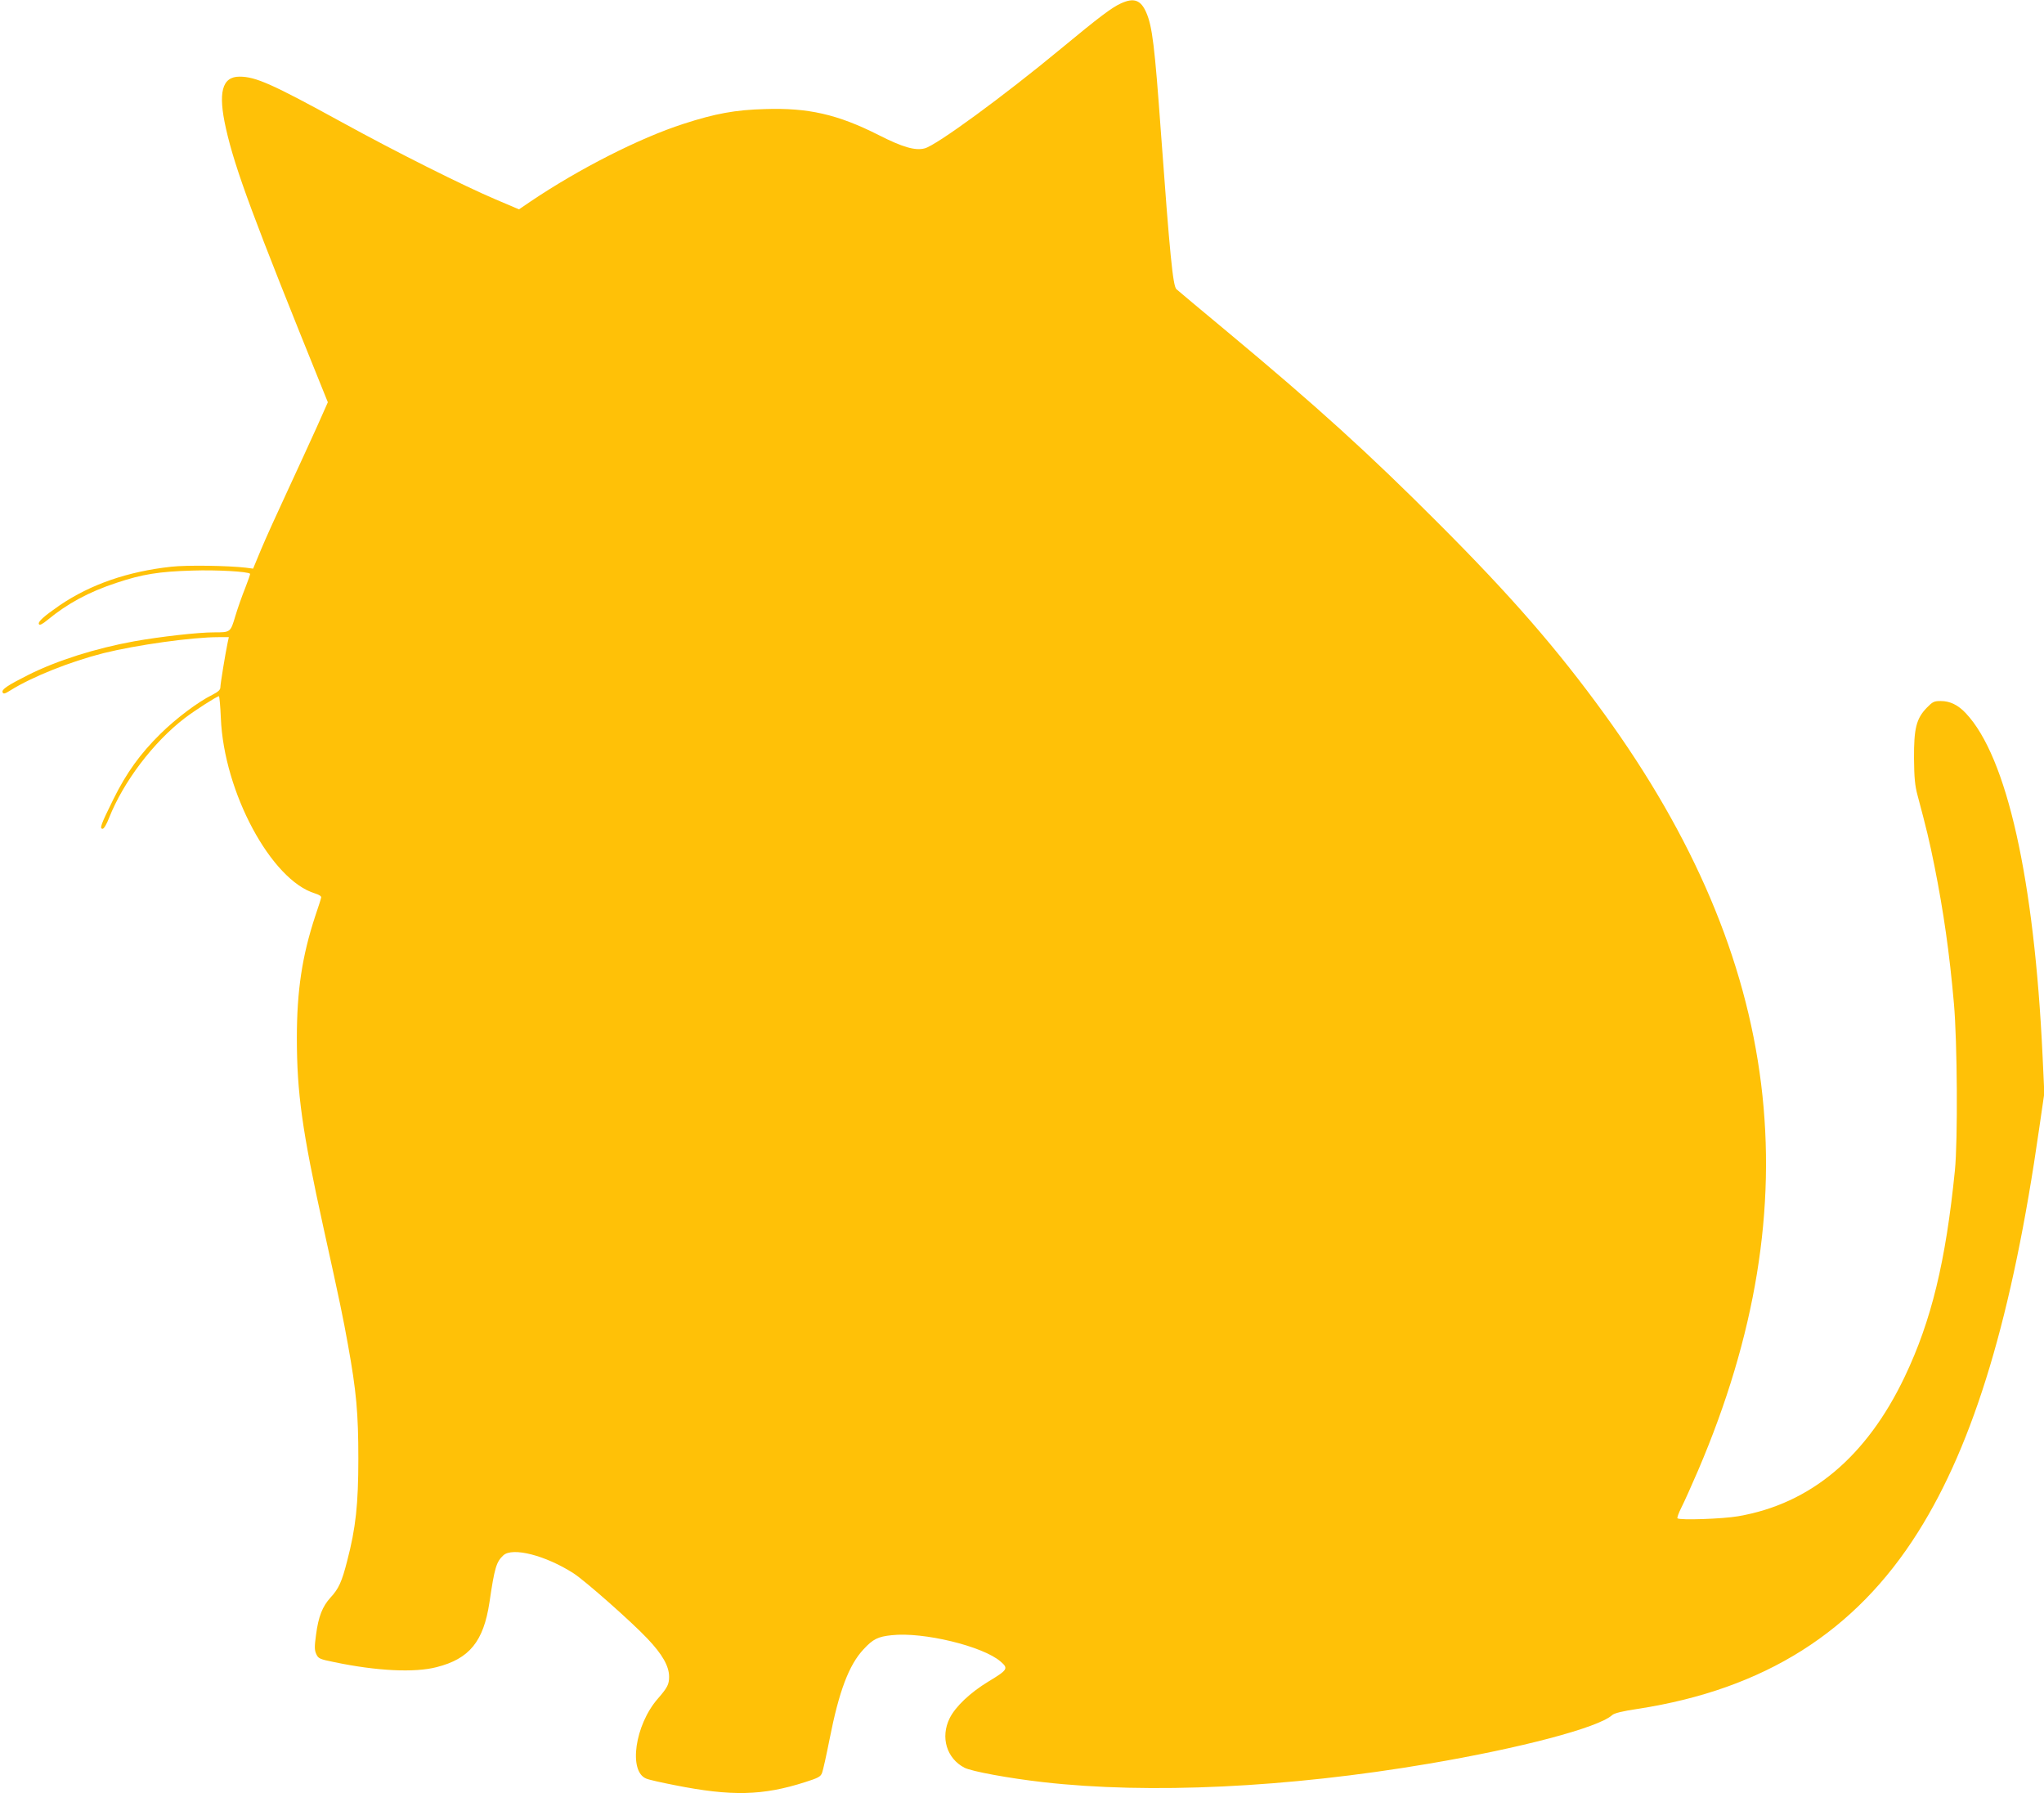
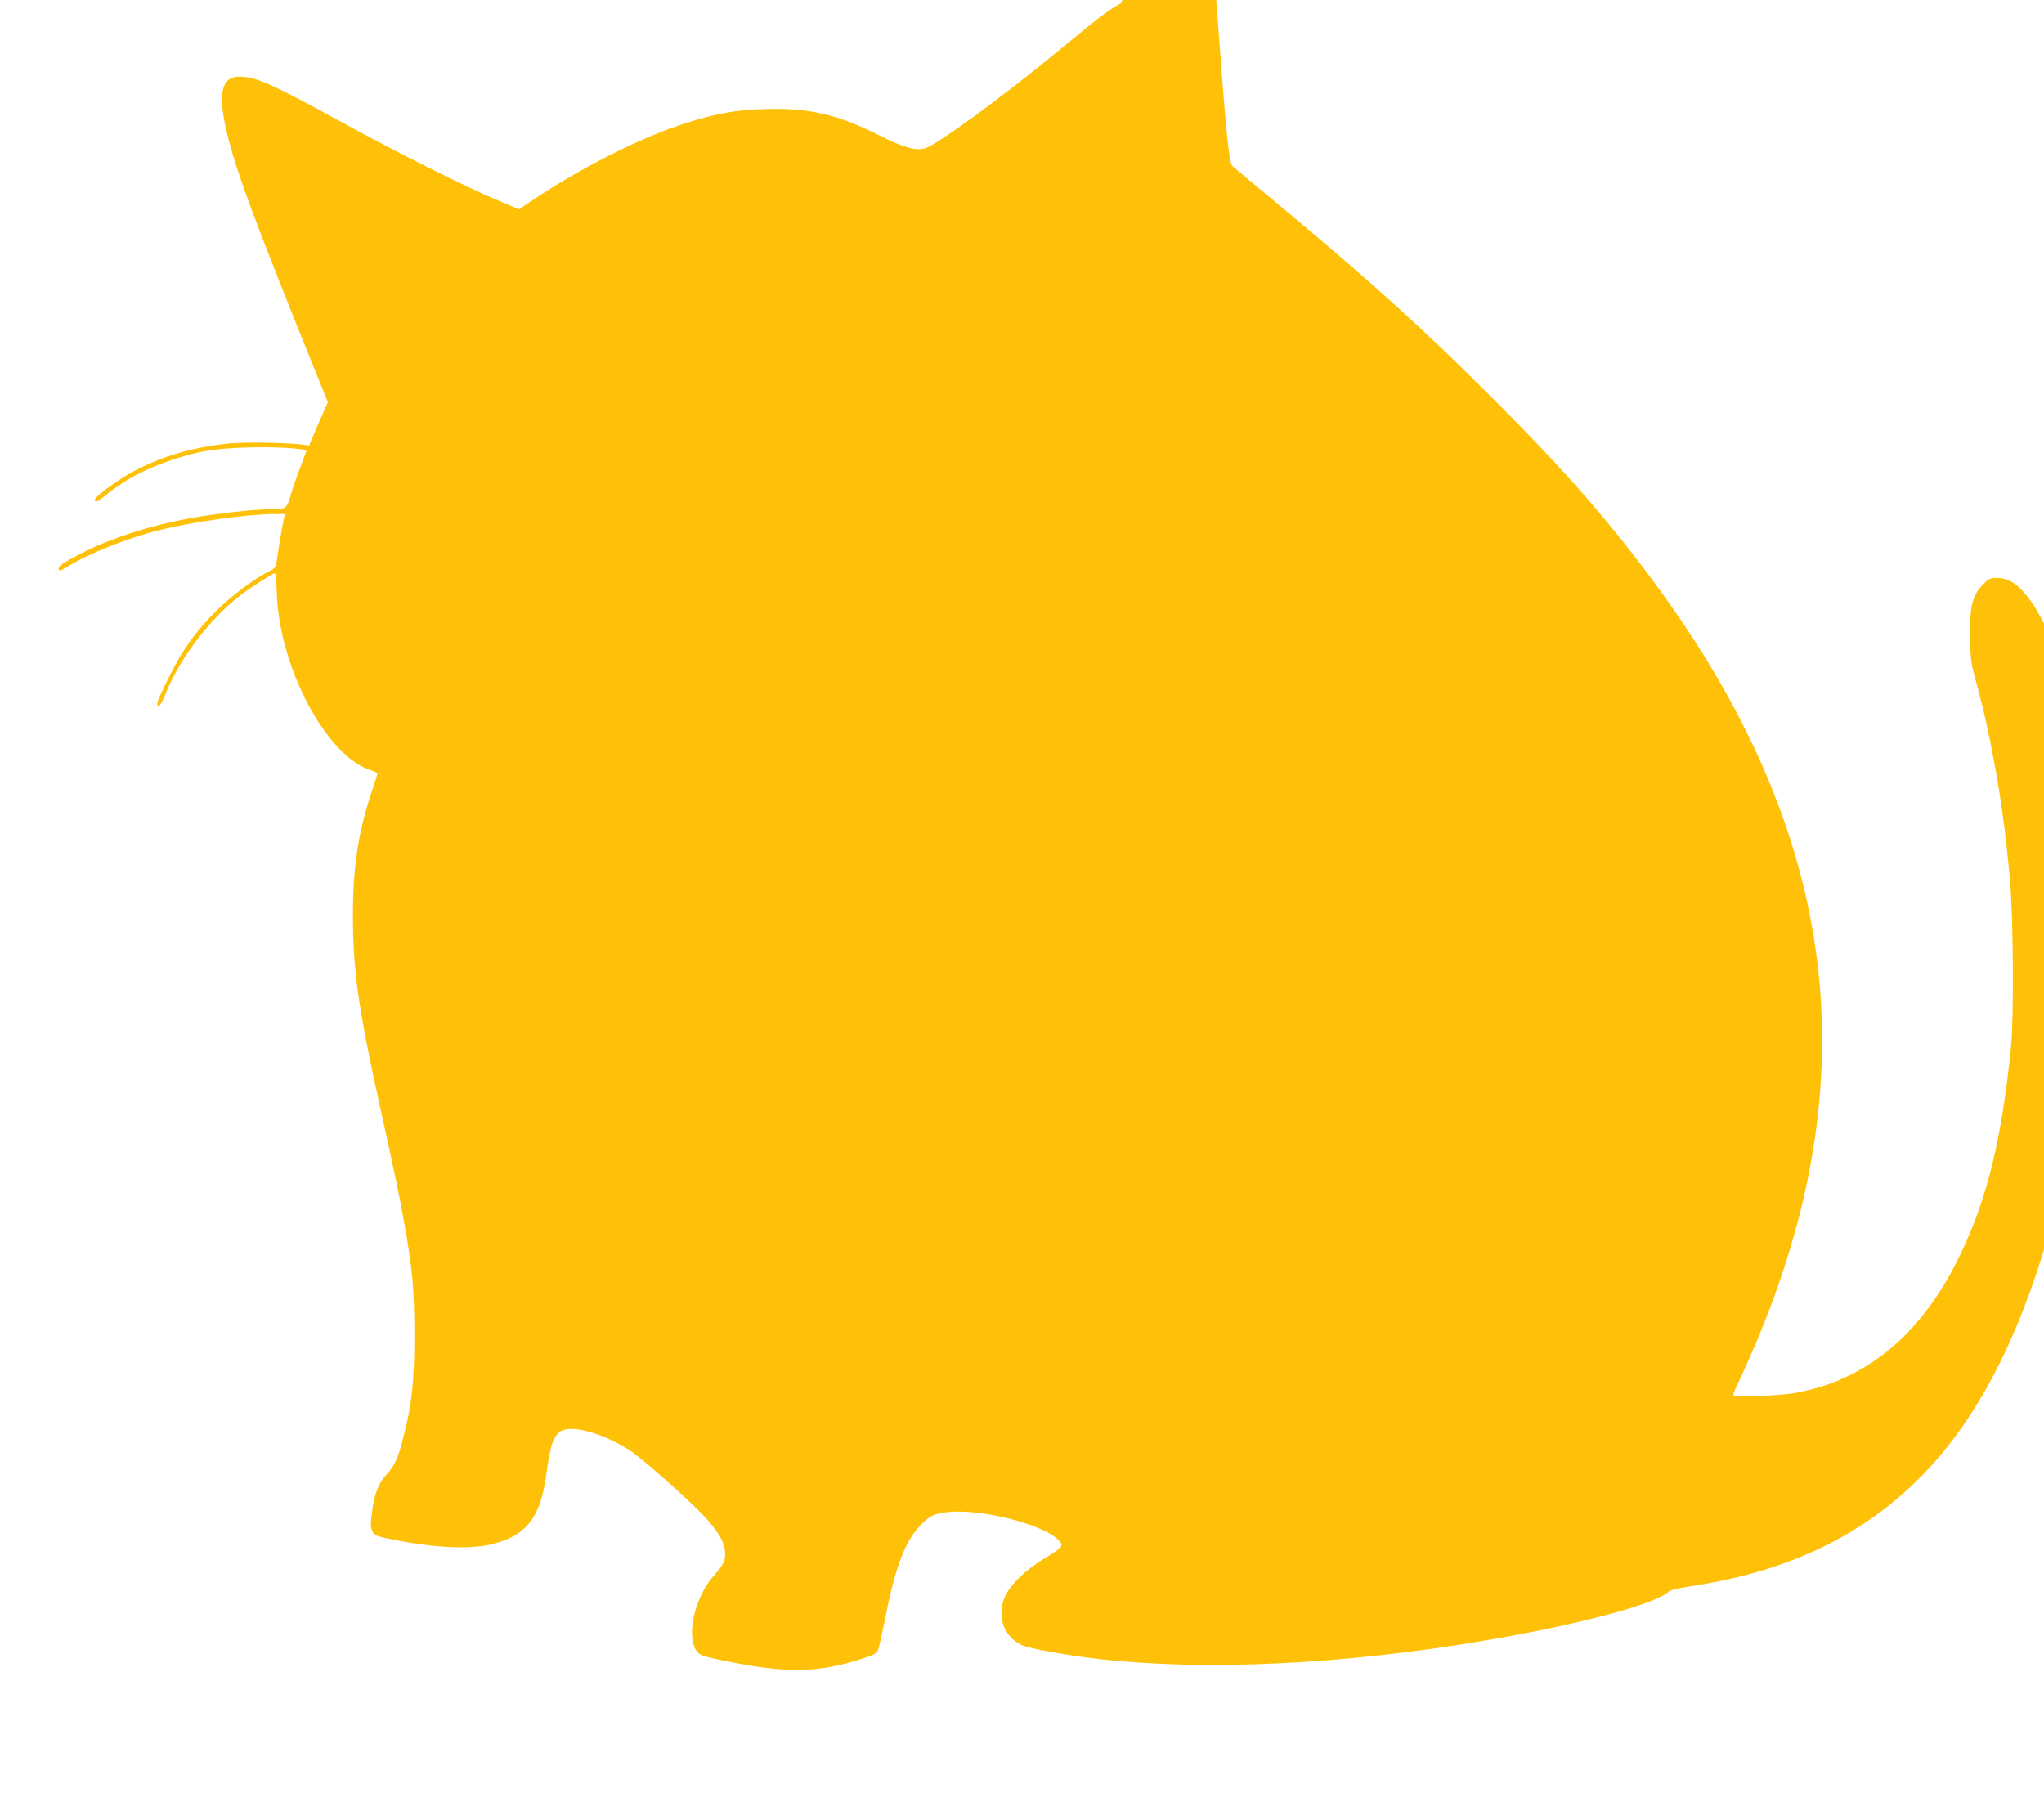
<svg xmlns="http://www.w3.org/2000/svg" version="1.0" width="1280pt" height="1123pt" viewBox="0 0 1280 1123" preserveAspectRatio="xMidYMid meet">
  <g transform="translate(0,1123) scale(0.1,-0.1)" fill="#ffc107" stroke="none">
-     <path d="M7020 11209 c-56 -25 -136 -85 -375 -283 -361 -299 -781 -606 -854 -625 -59 -16 -139 7 -290 84 -256 129 -440 171 -711 162 -185 -5 -311 -28 -511 -93 -273 -88 -653 -281 -957 -486 l-72 -49 -148 63 c-200 85 -618 294 -962 483 -436 239 -539 285 -640 285 -110 0 -136 -99 -85 -325 57 -253 170 -558 613 -1652 l25 -62 -68 -153 c-38 -84 -121 -265 -185 -403 -64 -137 -139 -303 -166 -368 l-49 -118 -45 6 c-109 13 -371 17 -468 6 -273 -30 -503 -110 -696 -240 -101 -70 -141 -105 -132 -120 5 -8 21 0 54 27 125 103 258 175 431 232 161 54 267 71 476 77 152 5 348 -6 361 -20 2 -2 -12 -42 -30 -88 -19 -47 -47 -126 -62 -176 -31 -104 -30 -103 -135 -103 -100 0 -336 -27 -499 -56 -242 -44 -483 -120 -664 -211 -129 -65 -166 -90 -160 -108 5 -12 13 -11 48 11 137 86 376 181 585 234 205 51 554 100 719 100 l65 0 -7 -32 c-16 -77 -46 -262 -46 -282 0 -16 -13 -28 -52 -48 -87 -43 -226 -147 -323 -243 -128 -126 -214 -246 -295 -410 -79 -160 -88 -185 -67 -185 8 0 25 29 40 68 90 227 277 474 474 625 63 48 201 137 214 137 3 0 9 -62 12 -137 19 -463 315 -1015 590 -1098 26 -8 41 -18 38 -26 -1 -8 -18 -60 -37 -116 -82 -249 -115 -467 -115 -762 0 -344 33 -582 166 -1186 107 -485 123 -564 154 -736 53 -293 65 -430 65 -714 0 -284 -16 -434 -70 -640 -33 -130 -53 -174 -104 -229 -51 -56 -76 -119 -91 -234 -10 -73 -10 -94 1 -119 13 -29 20 -33 115 -52 263 -55 501 -67 639 -31 206 52 294 161 331 405 32 218 43 254 87 295 57 53 264 0 439 -112 72 -46 364 -304 464 -410 93 -98 135 -172 135 -238 0 -48 -10 -68 -71 -138 -143 -164 -185 -455 -72 -500 15 -7 96 -25 178 -41 356 -71 552 -66 817 19 82 26 97 34 106 58 6 15 27 110 47 211 59 300 121 465 213 563 59 64 90 79 176 88 197 22 572 -69 682 -165 50 -43 45 -52 -76 -125 -114 -69 -207 -157 -243 -230 -59 -119 -19 -252 93 -310 45 -23 279 -66 490 -90 666 -76 1532 -35 2415 115 579 98 1063 226 1150 304 14 13 63 25 163 40 790 122 1361 482 1754 1108 352 559 591 1357 758 2527 l32 220 -11 235 c-52 1105 -223 1871 -480 2144 -48 52 -100 77 -157 77 -43 0 -51 -4 -89 -43 -65 -68 -80 -129 -79 -317 1 -121 6 -171 22 -230 56 -210 74 -284 106 -443 57 -286 94 -543 122 -862 21 -237 25 -857 6 -1045 -57 -568 -147 -941 -314 -1291 -239 -502 -590 -796 -1043 -874 -97 -17 -367 -26 -380 -13 -4 3 7 33 24 67 17 33 64 138 105 233 718 1679 530 3196 -588 4738 -294 405 -581 736 -1041 1196 -433 434 -757 728 -1320 1197 -165 137 -308 257 -318 266 -22 21 -41 215 -97 981 -39 542 -54 665 -92 752 -34 78 -77 94 -158 57z" />
+     <path d="M7020 11209 c-56 -25 -136 -85 -375 -283 -361 -299 -781 -606 -854 -625 -59 -16 -139 7 -290 84 -256 129 -440 171 -711 162 -185 -5 -311 -28 -511 -93 -273 -88 -653 -281 -957 -486 l-72 -49 -148 63 c-200 85 -618 294 -962 483 -436 239 -539 285 -640 285 -110 0 -136 -99 -85 -325 57 -253 170 -558 613 -1652 l25 -62 -68 -153 l-49 -118 -45 6 c-109 13 -371 17 -468 6 -273 -30 -503 -110 -696 -240 -101 -70 -141 -105 -132 -120 5 -8 21 0 54 27 125 103 258 175 431 232 161 54 267 71 476 77 152 5 348 -6 361 -20 2 -2 -12 -42 -30 -88 -19 -47 -47 -126 -62 -176 -31 -104 -30 -103 -135 -103 -100 0 -336 -27 -499 -56 -242 -44 -483 -120 -664 -211 -129 -65 -166 -90 -160 -108 5 -12 13 -11 48 11 137 86 376 181 585 234 205 51 554 100 719 100 l65 0 -7 -32 c-16 -77 -46 -262 -46 -282 0 -16 -13 -28 -52 -48 -87 -43 -226 -147 -323 -243 -128 -126 -214 -246 -295 -410 -79 -160 -88 -185 -67 -185 8 0 25 29 40 68 90 227 277 474 474 625 63 48 201 137 214 137 3 0 9 -62 12 -137 19 -463 315 -1015 590 -1098 26 -8 41 -18 38 -26 -1 -8 -18 -60 -37 -116 -82 -249 -115 -467 -115 -762 0 -344 33 -582 166 -1186 107 -485 123 -564 154 -736 53 -293 65 -430 65 -714 0 -284 -16 -434 -70 -640 -33 -130 -53 -174 -104 -229 -51 -56 -76 -119 -91 -234 -10 -73 -10 -94 1 -119 13 -29 20 -33 115 -52 263 -55 501 -67 639 -31 206 52 294 161 331 405 32 218 43 254 87 295 57 53 264 0 439 -112 72 -46 364 -304 464 -410 93 -98 135 -172 135 -238 0 -48 -10 -68 -71 -138 -143 -164 -185 -455 -72 -500 15 -7 96 -25 178 -41 356 -71 552 -66 817 19 82 26 97 34 106 58 6 15 27 110 47 211 59 300 121 465 213 563 59 64 90 79 176 88 197 22 572 -69 682 -165 50 -43 45 -52 -76 -125 -114 -69 -207 -157 -243 -230 -59 -119 -19 -252 93 -310 45 -23 279 -66 490 -90 666 -76 1532 -35 2415 115 579 98 1063 226 1150 304 14 13 63 25 163 40 790 122 1361 482 1754 1108 352 559 591 1357 758 2527 l32 220 -11 235 c-52 1105 -223 1871 -480 2144 -48 52 -100 77 -157 77 -43 0 -51 -4 -89 -43 -65 -68 -80 -129 -79 -317 1 -121 6 -171 22 -230 56 -210 74 -284 106 -443 57 -286 94 -543 122 -862 21 -237 25 -857 6 -1045 -57 -568 -147 -941 -314 -1291 -239 -502 -590 -796 -1043 -874 -97 -17 -367 -26 -380 -13 -4 3 7 33 24 67 17 33 64 138 105 233 718 1679 530 3196 -588 4738 -294 405 -581 736 -1041 1196 -433 434 -757 728 -1320 1197 -165 137 -308 257 -318 266 -22 21 -41 215 -97 981 -39 542 -54 665 -92 752 -34 78 -77 94 -158 57z" />
  </g>
</svg>